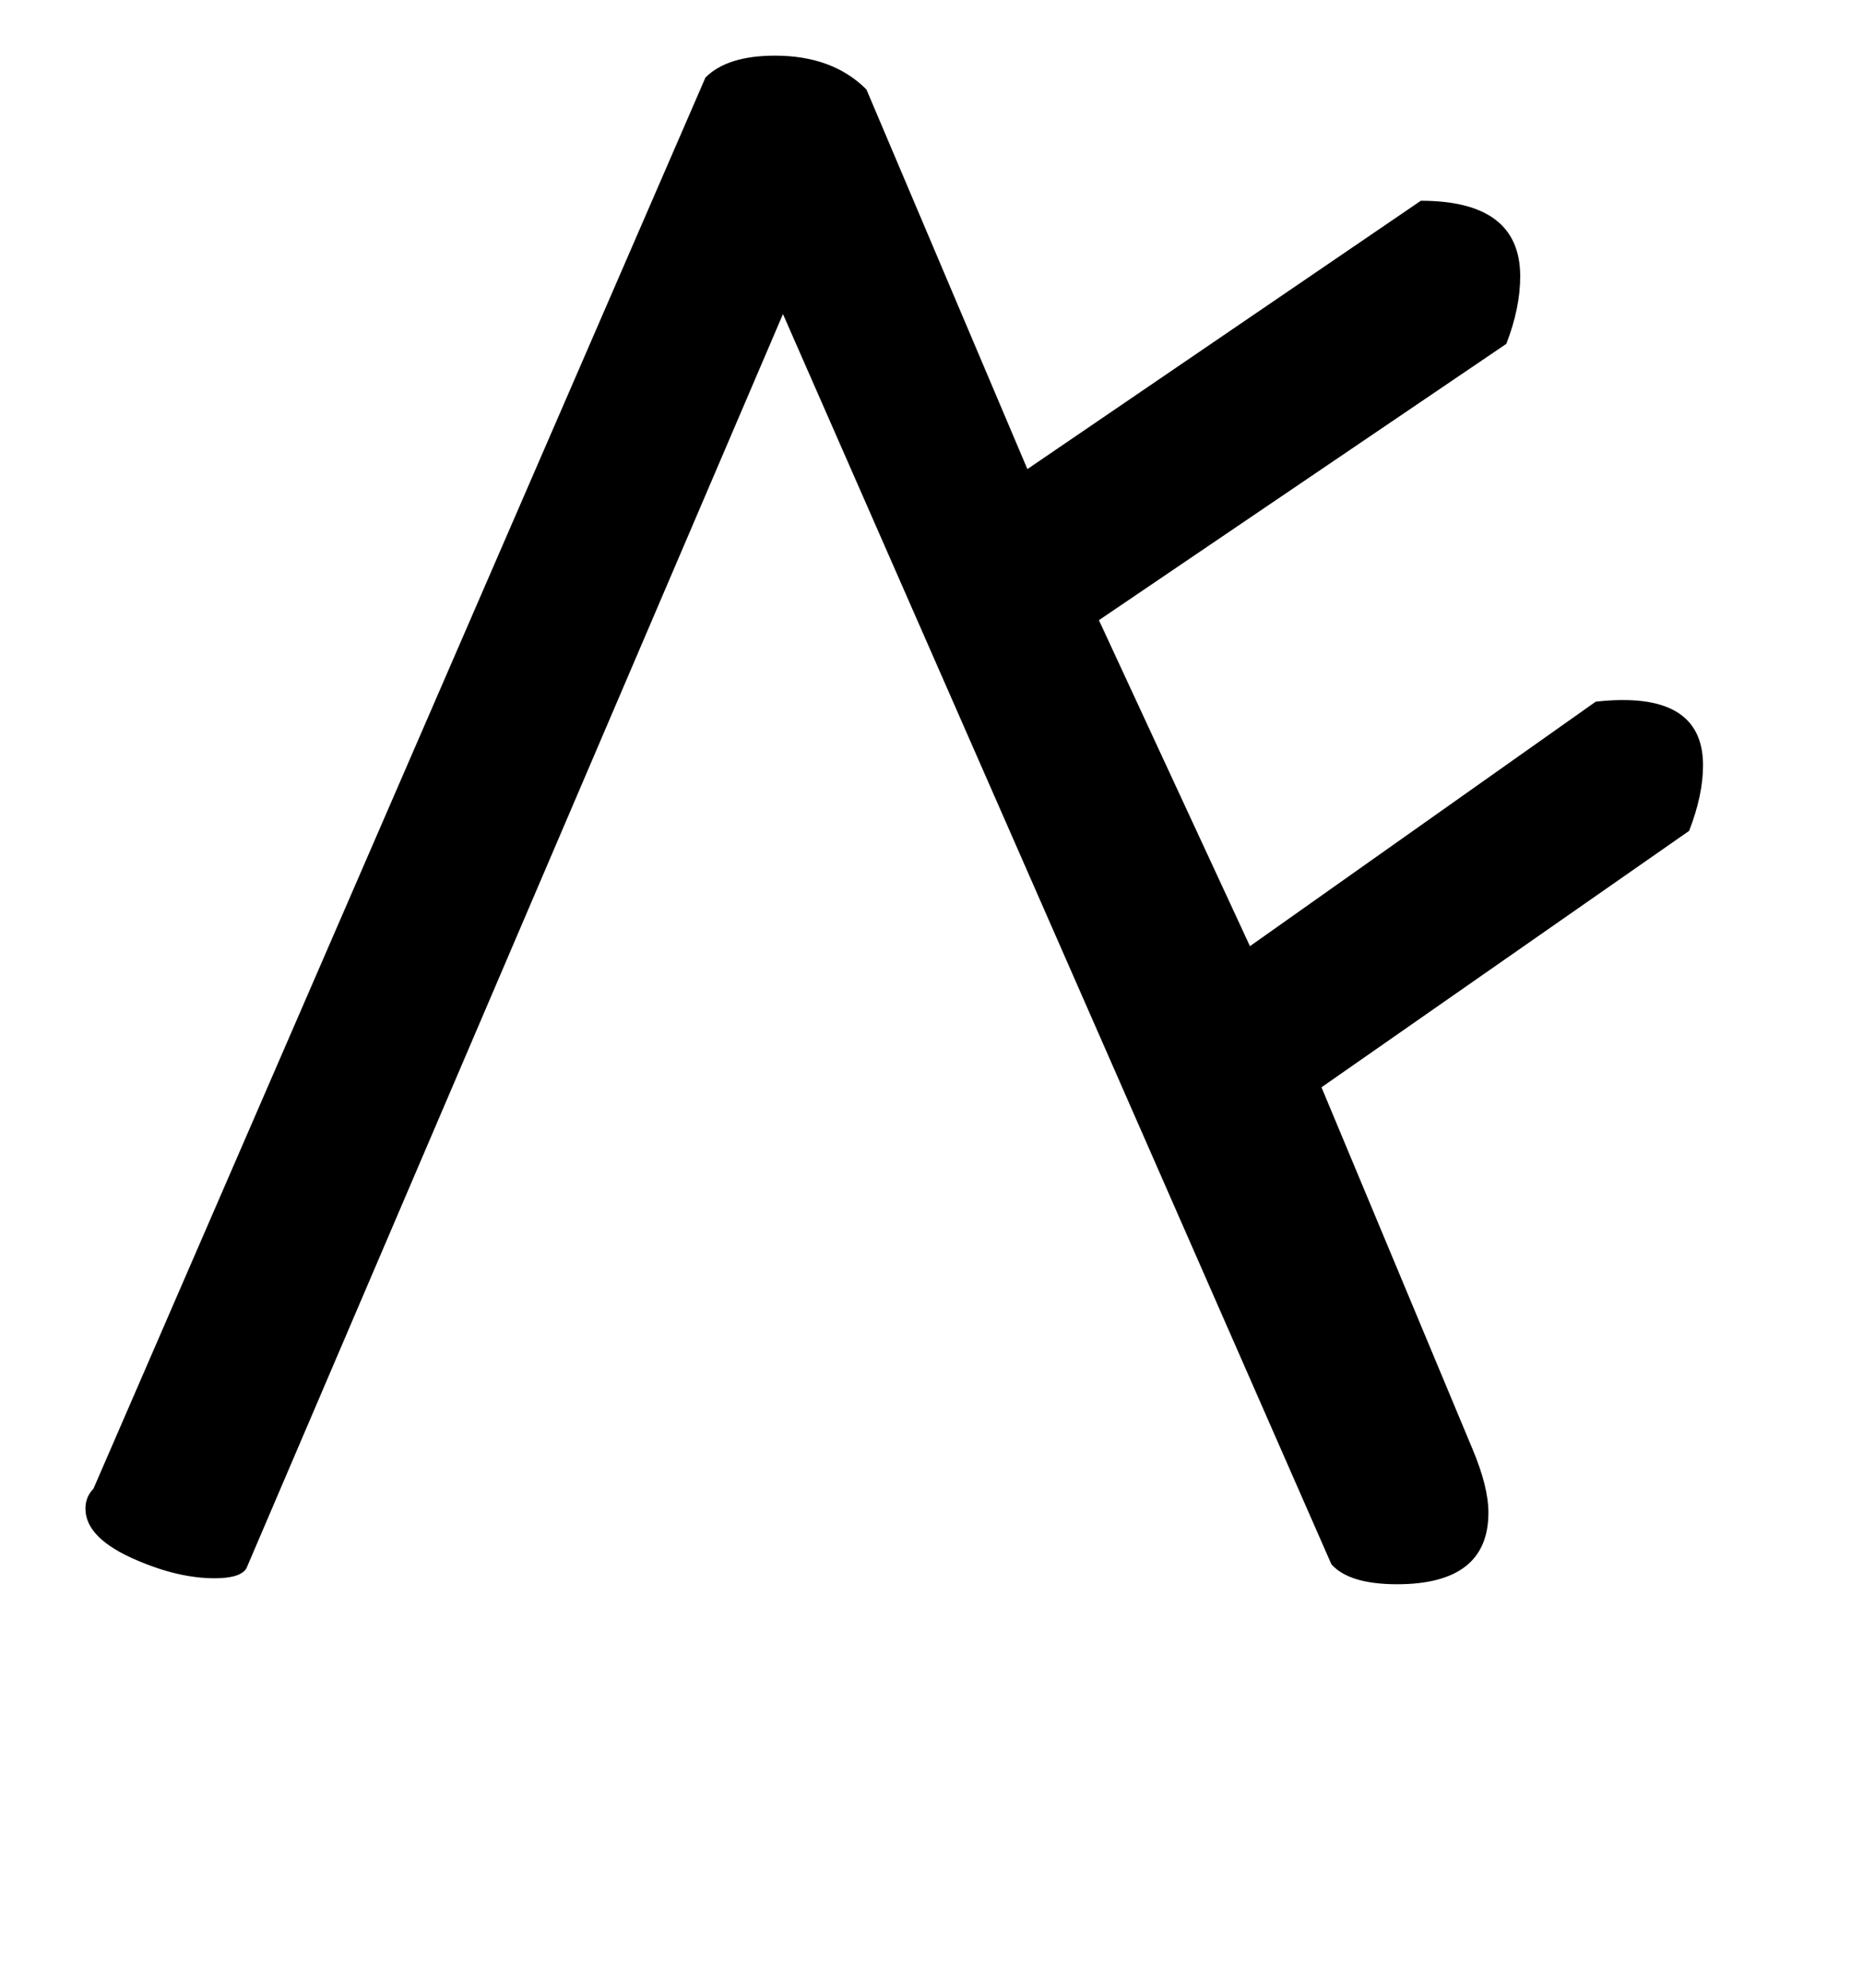
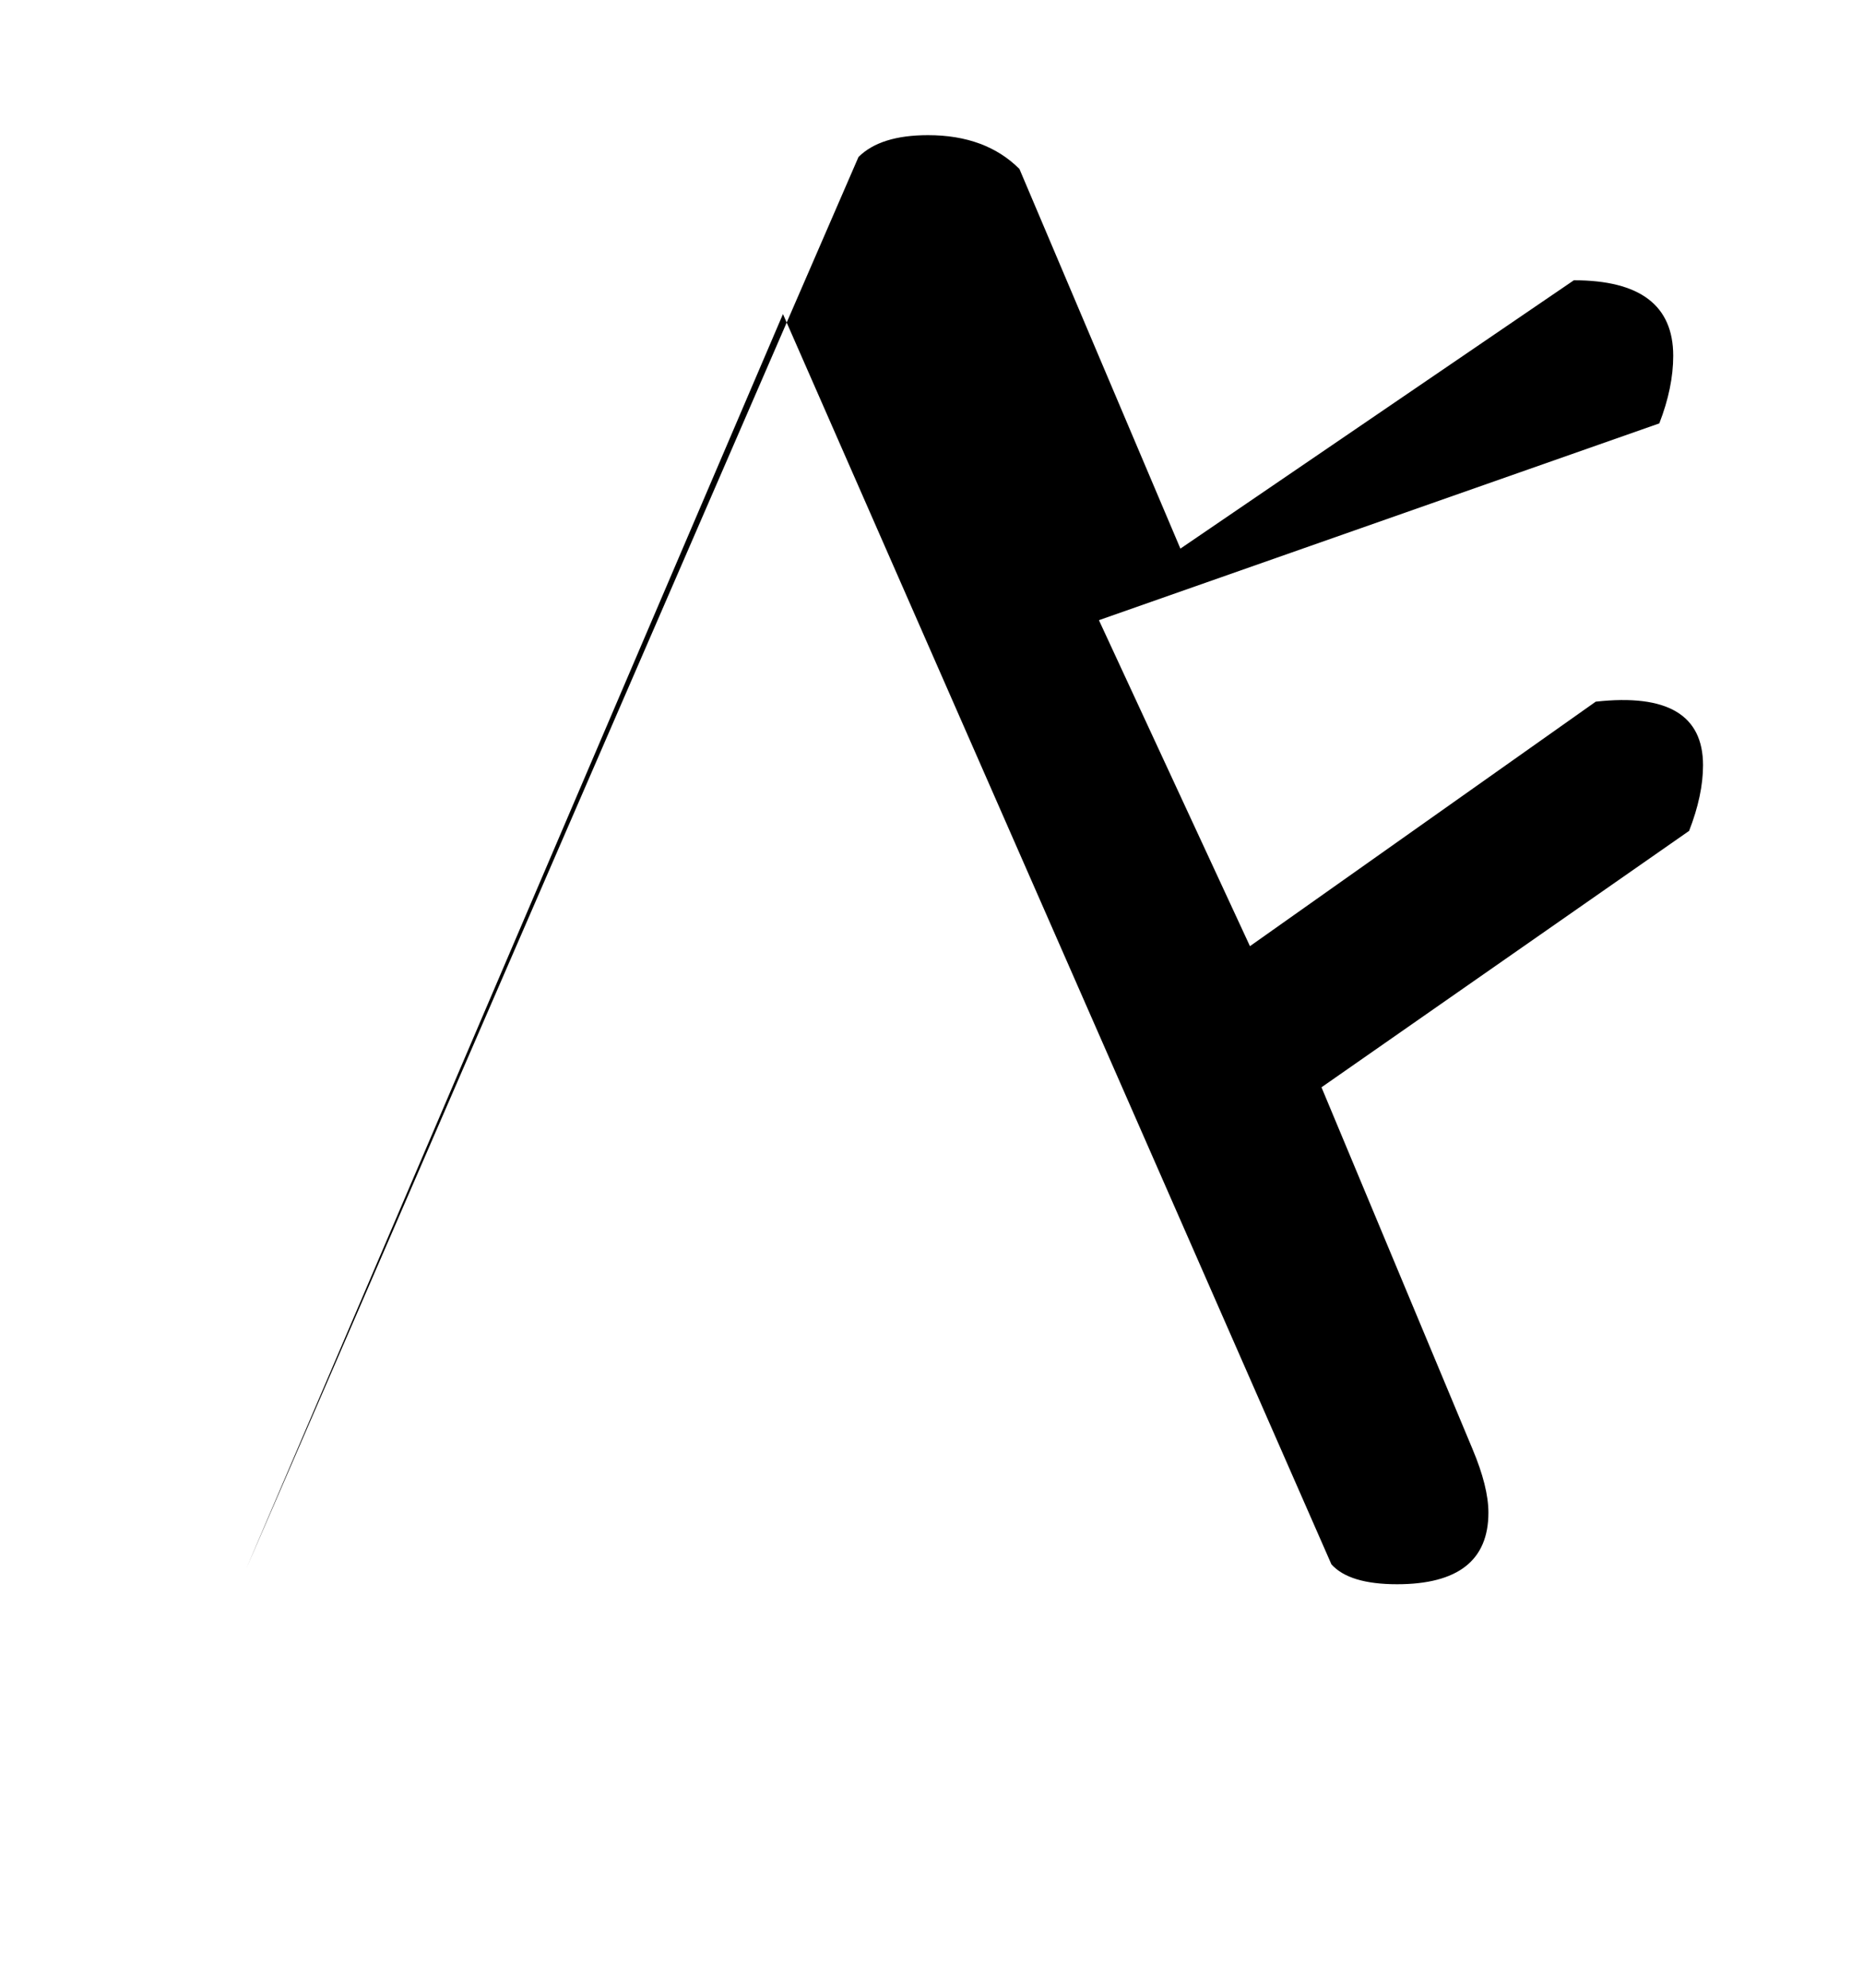
<svg xmlns="http://www.w3.org/2000/svg" version="1.1" width="30" height="32" viewBox="0 0 30 32">
  <title>daggerdbl</title>
-   <path d="M17.696 9.984l2.432 5.248 5.568-3.936q1.728-0.192 1.728 1.024 0 0.48-0.224 1.056l-5.92 4.128 2.432 5.824q0.256 0.608 0.256 1.024 0 1.152-1.472 1.152-0.768 0-1.056-0.32l-8.832-20.128-8.64 20.192q-0.096 0.16-0.512 0.16-0.576 0-1.248-0.288-0.832-0.352-0.832-0.832 0-0.192 0.128-0.32l9.856-22.72q0.352-0.352 1.12-0.352 0.928 0 1.472 0.544l2.592 6.112 6.336-4.32q1.6 0 1.6 1.216 0 0.512-0.224 1.088z" />
+   <path d="M17.696 9.984l2.432 5.248 5.568-3.936q1.728-0.192 1.728 1.024 0 0.48-0.224 1.056l-5.92 4.128 2.432 5.824q0.256 0.608 0.256 1.024 0 1.152-1.472 1.152-0.768 0-1.056-0.32l-8.832-20.128-8.64 20.192l9.856-22.72q0.352-0.352 1.12-0.352 0.928 0 1.472 0.544l2.592 6.112 6.336-4.32q1.6 0 1.6 1.216 0 0.512-0.224 1.088z" />
</svg>